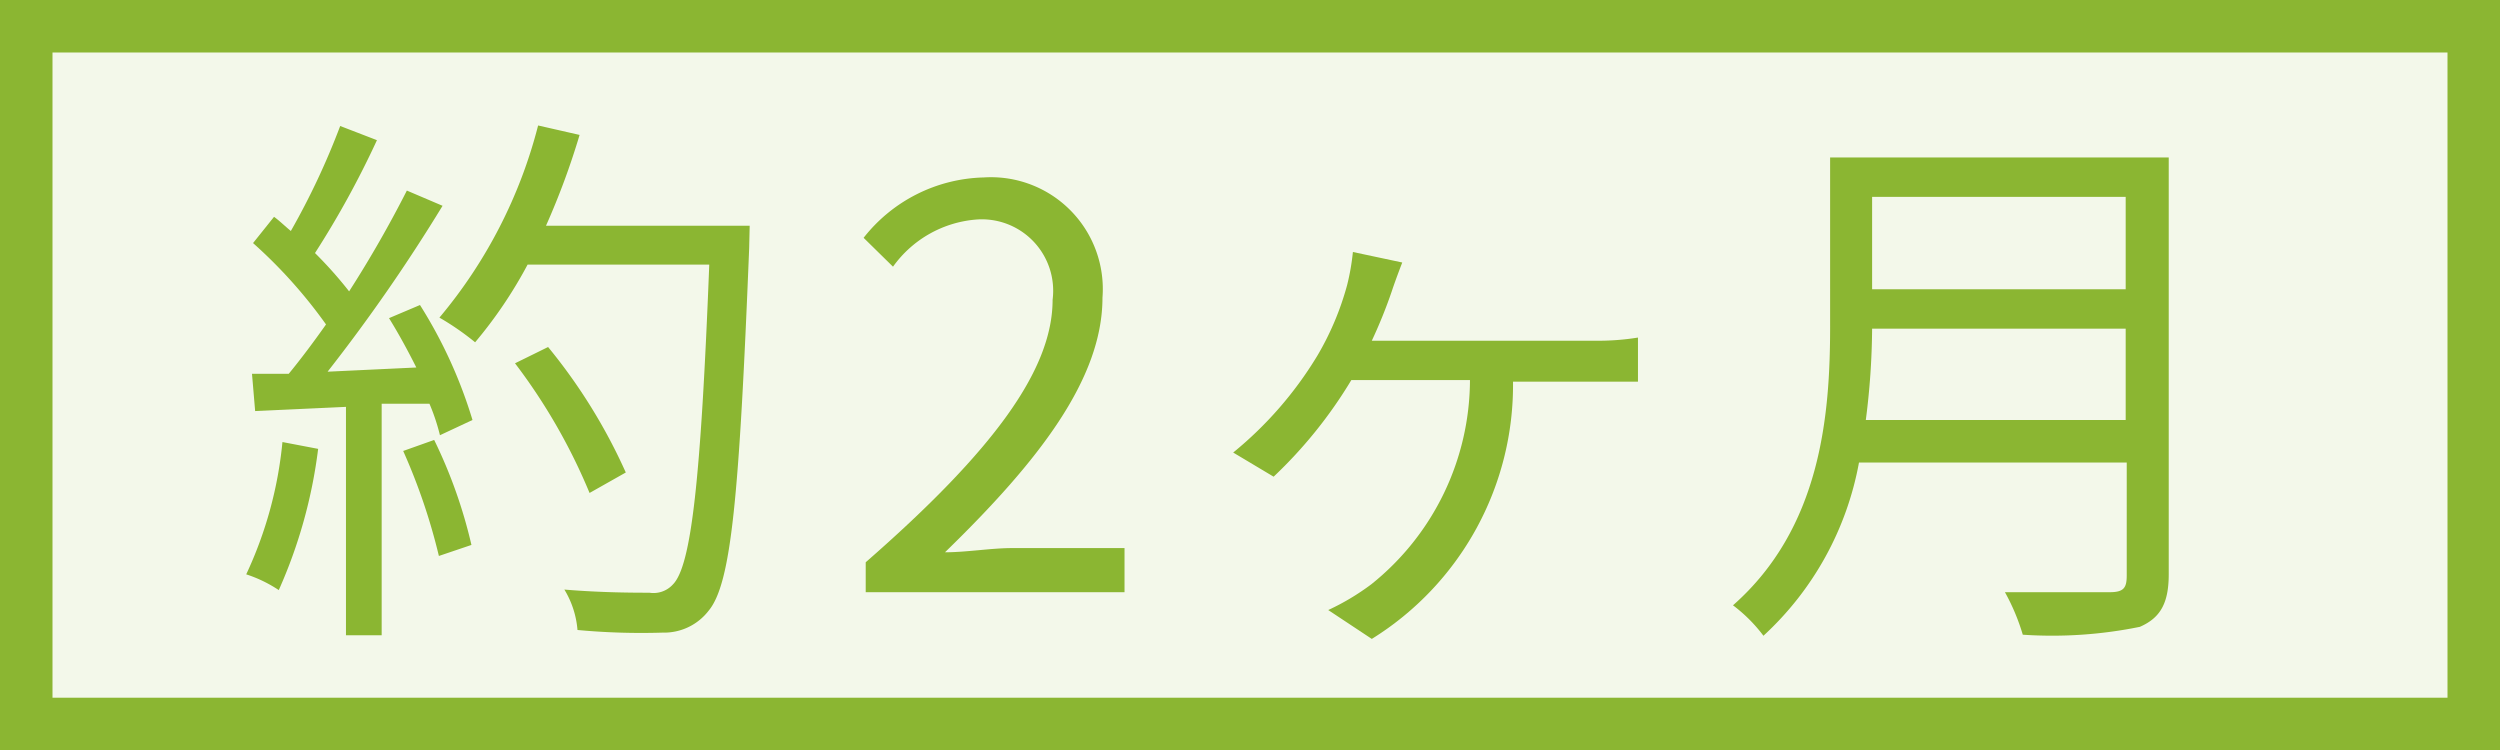
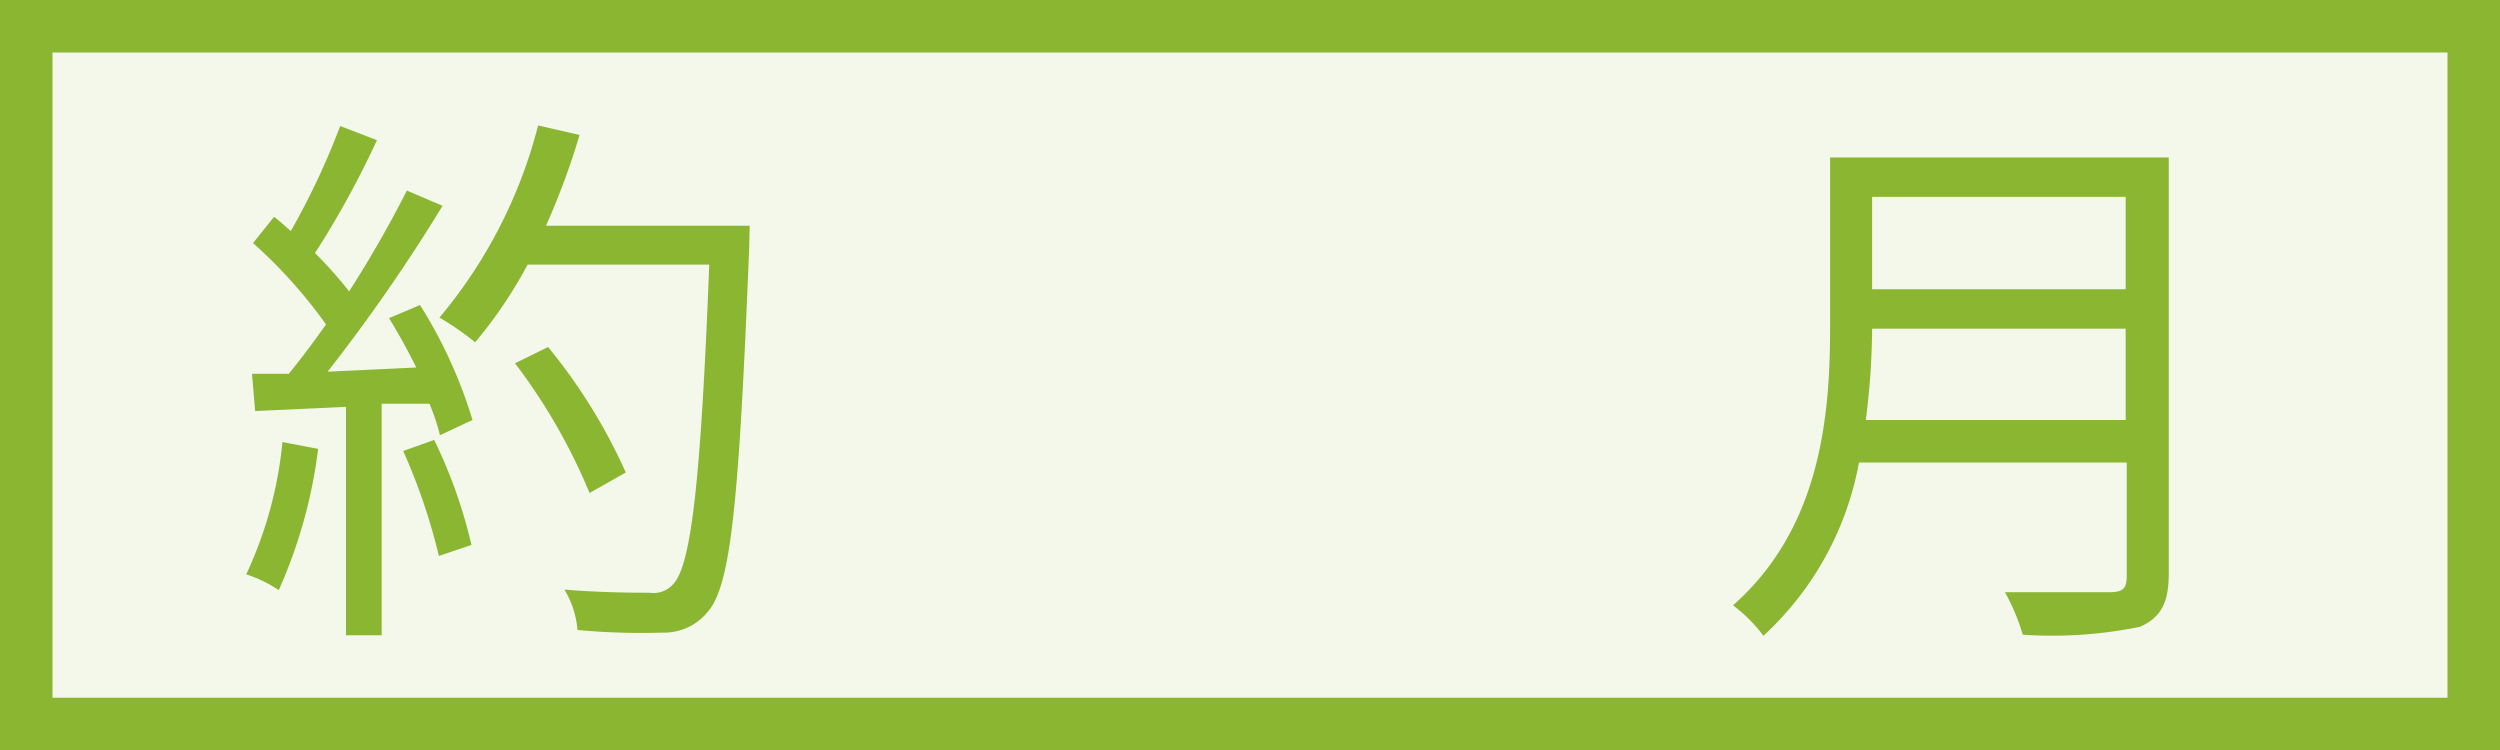
<svg xmlns="http://www.w3.org/2000/svg" viewBox="0 0 47.62 14.29">
  <rect x="0" y="0" width="47.62" height="14.29" fill="#333333" stroke="none" />
  <defs>
    <style>.cls-1{fill:#f3f8ea;}.cls-2{fill:#8bb632;}</style>
  </defs>
  <g id="レイヤー_2" data-name="レイヤー 2">
    <g id="Flow">
      <rect class="cls-1" x="0.5" y="0.5" width="46.62" height="13.29" />
      <path class="cls-2" d="M46.62,1V13.29H1V1H46.62m1-1H0V14.29H47.62V0Z" />
      <path class="cls-2" d="M6.06,8.55a9.43,9.43,0,0,1-.75,2.69,2.54,2.54,0,0,0-.62-.3,7.65,7.65,0,0,0,.69-2.52ZM8,5.81A8.92,8.92,0,0,1,9,8l-.62.29a3.82,3.82,0,0,0-.2-.6l-.91,0v4.41H6.59V7.75l-1.73.08L4.8,7.12l.7,0c.23-.28.47-.6.71-.94A9.3,9.3,0,0,0,4.82,4.63l.4-.5c.11.08.21.18.32.27a14.07,14.07,0,0,0,.94-2l.7.27A17.61,17.61,0,0,1,6,4.82a7.81,7.81,0,0,1,.65.73A22,22,0,0,0,7.75,3.63l.68.29A32.9,32.9,0,0,1,6.24,7.08L7.93,7c-.16-.32-.34-.65-.52-.94Zm.27,2.57a9.33,9.33,0,0,1,.71,2l-.62.21a11.41,11.41,0,0,0-.68-2Zm6-3.65c-.19,4.74-.34,6.38-.77,6.9a1.07,1.07,0,0,1-.88.42A13.11,13.11,0,0,1,11,12a1.75,1.75,0,0,0-.25-.77c.71.06,1.35.06,1.62.06a.5.5,0,0,0,.45-.16c.35-.36.53-2,.69-6.09H10.05a8.47,8.47,0,0,1-1,1.48,5.08,5.08,0,0,0-.68-.47,9.26,9.26,0,0,0,1.88-3.66l.79.18a14.28,14.28,0,0,1-.64,1.73h3.88ZM11.23,9.39A11.09,11.09,0,0,0,9.81,6.92l.63-.31A10.59,10.59,0,0,1,11.92,9Z" />
-       <path class="cls-2" d="M16.49,10.71c2.44-2.13,3.56-3.67,3.56-5a1.36,1.36,0,0,0-1.43-1.53,2.16,2.16,0,0,0-1.61.9l-.56-.55a3,3,0,0,1,2.29-1.15A2.13,2.13,0,0,1,21,5.67c0,1.55-1.22,3.12-3,4.85.41,0,.88-.08,1.27-.08h2.15v.84H16.49Z" />
-       <path class="cls-2" d="M30.38,6.49a4.73,4.73,0,0,0,.82-.06v.84c-.27,0-.61,0-.82,0H28.82a5.69,5.69,0,0,1-2.69,4.9l-.83-.55a4.56,4.56,0,0,0,.82-.49A5,5,0,0,0,28,7.24H25.74a8.68,8.68,0,0,1-1.48,1.84l-.77-.46a7.15,7.15,0,0,0,1.6-1.84,5.44,5.44,0,0,0,.57-1.35,4.37,4.37,0,0,0,.11-.63l.94.2c-.08.21-.14.37-.2.55a9.27,9.27,0,0,1-.38.94Z" />
      <path class="cls-2" d="M41.31,10.94c0,.55-.16.83-.55,1a8.35,8.35,0,0,1-2.23.15,4,4,0,0,0-.34-.81c.89,0,1.73,0,2,0s.32-.09.32-.32V8.81H35.41a5.93,5.93,0,0,1-1.82,3.3,2.9,2.9,0,0,0-.58-.58c1.68-1.48,1.85-3.63,1.85-5.31V3h6.45ZM40.49,8V6.26H35.66A14.12,14.12,0,0,1,35.54,8ZM35.66,3.75V5.51h4.83V3.75Z" />
    </g>
  </g>
</svg>